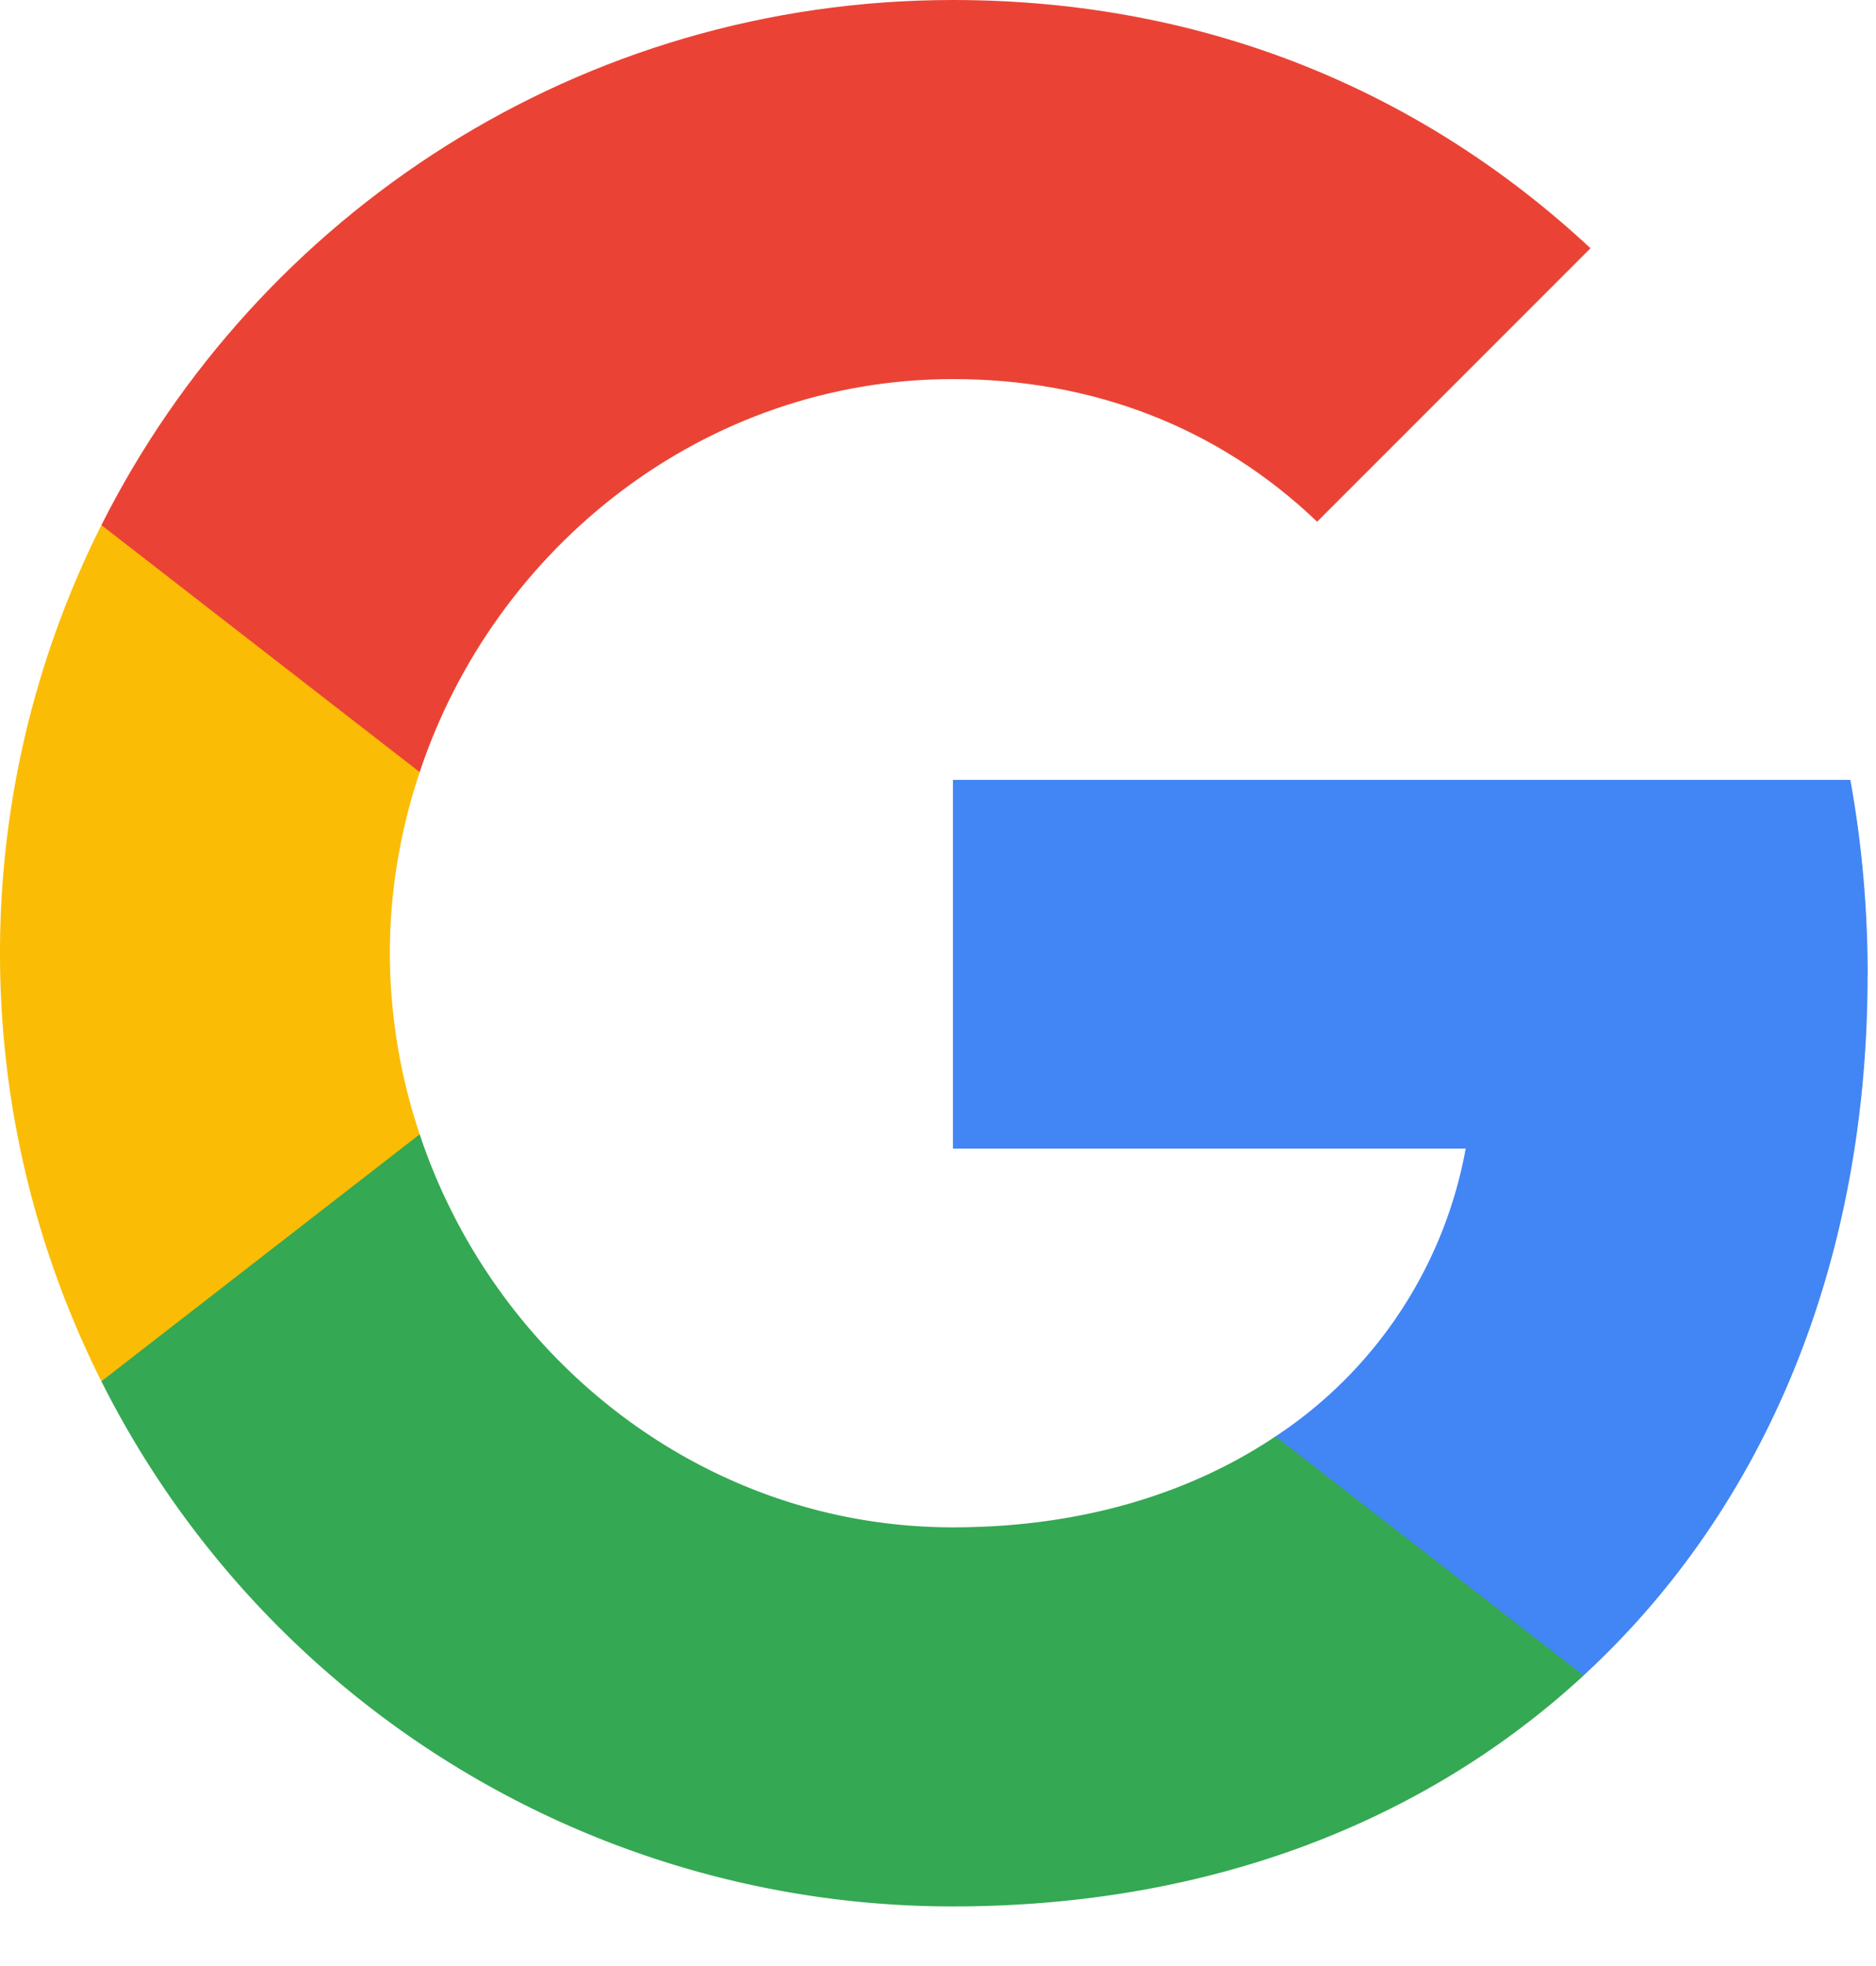
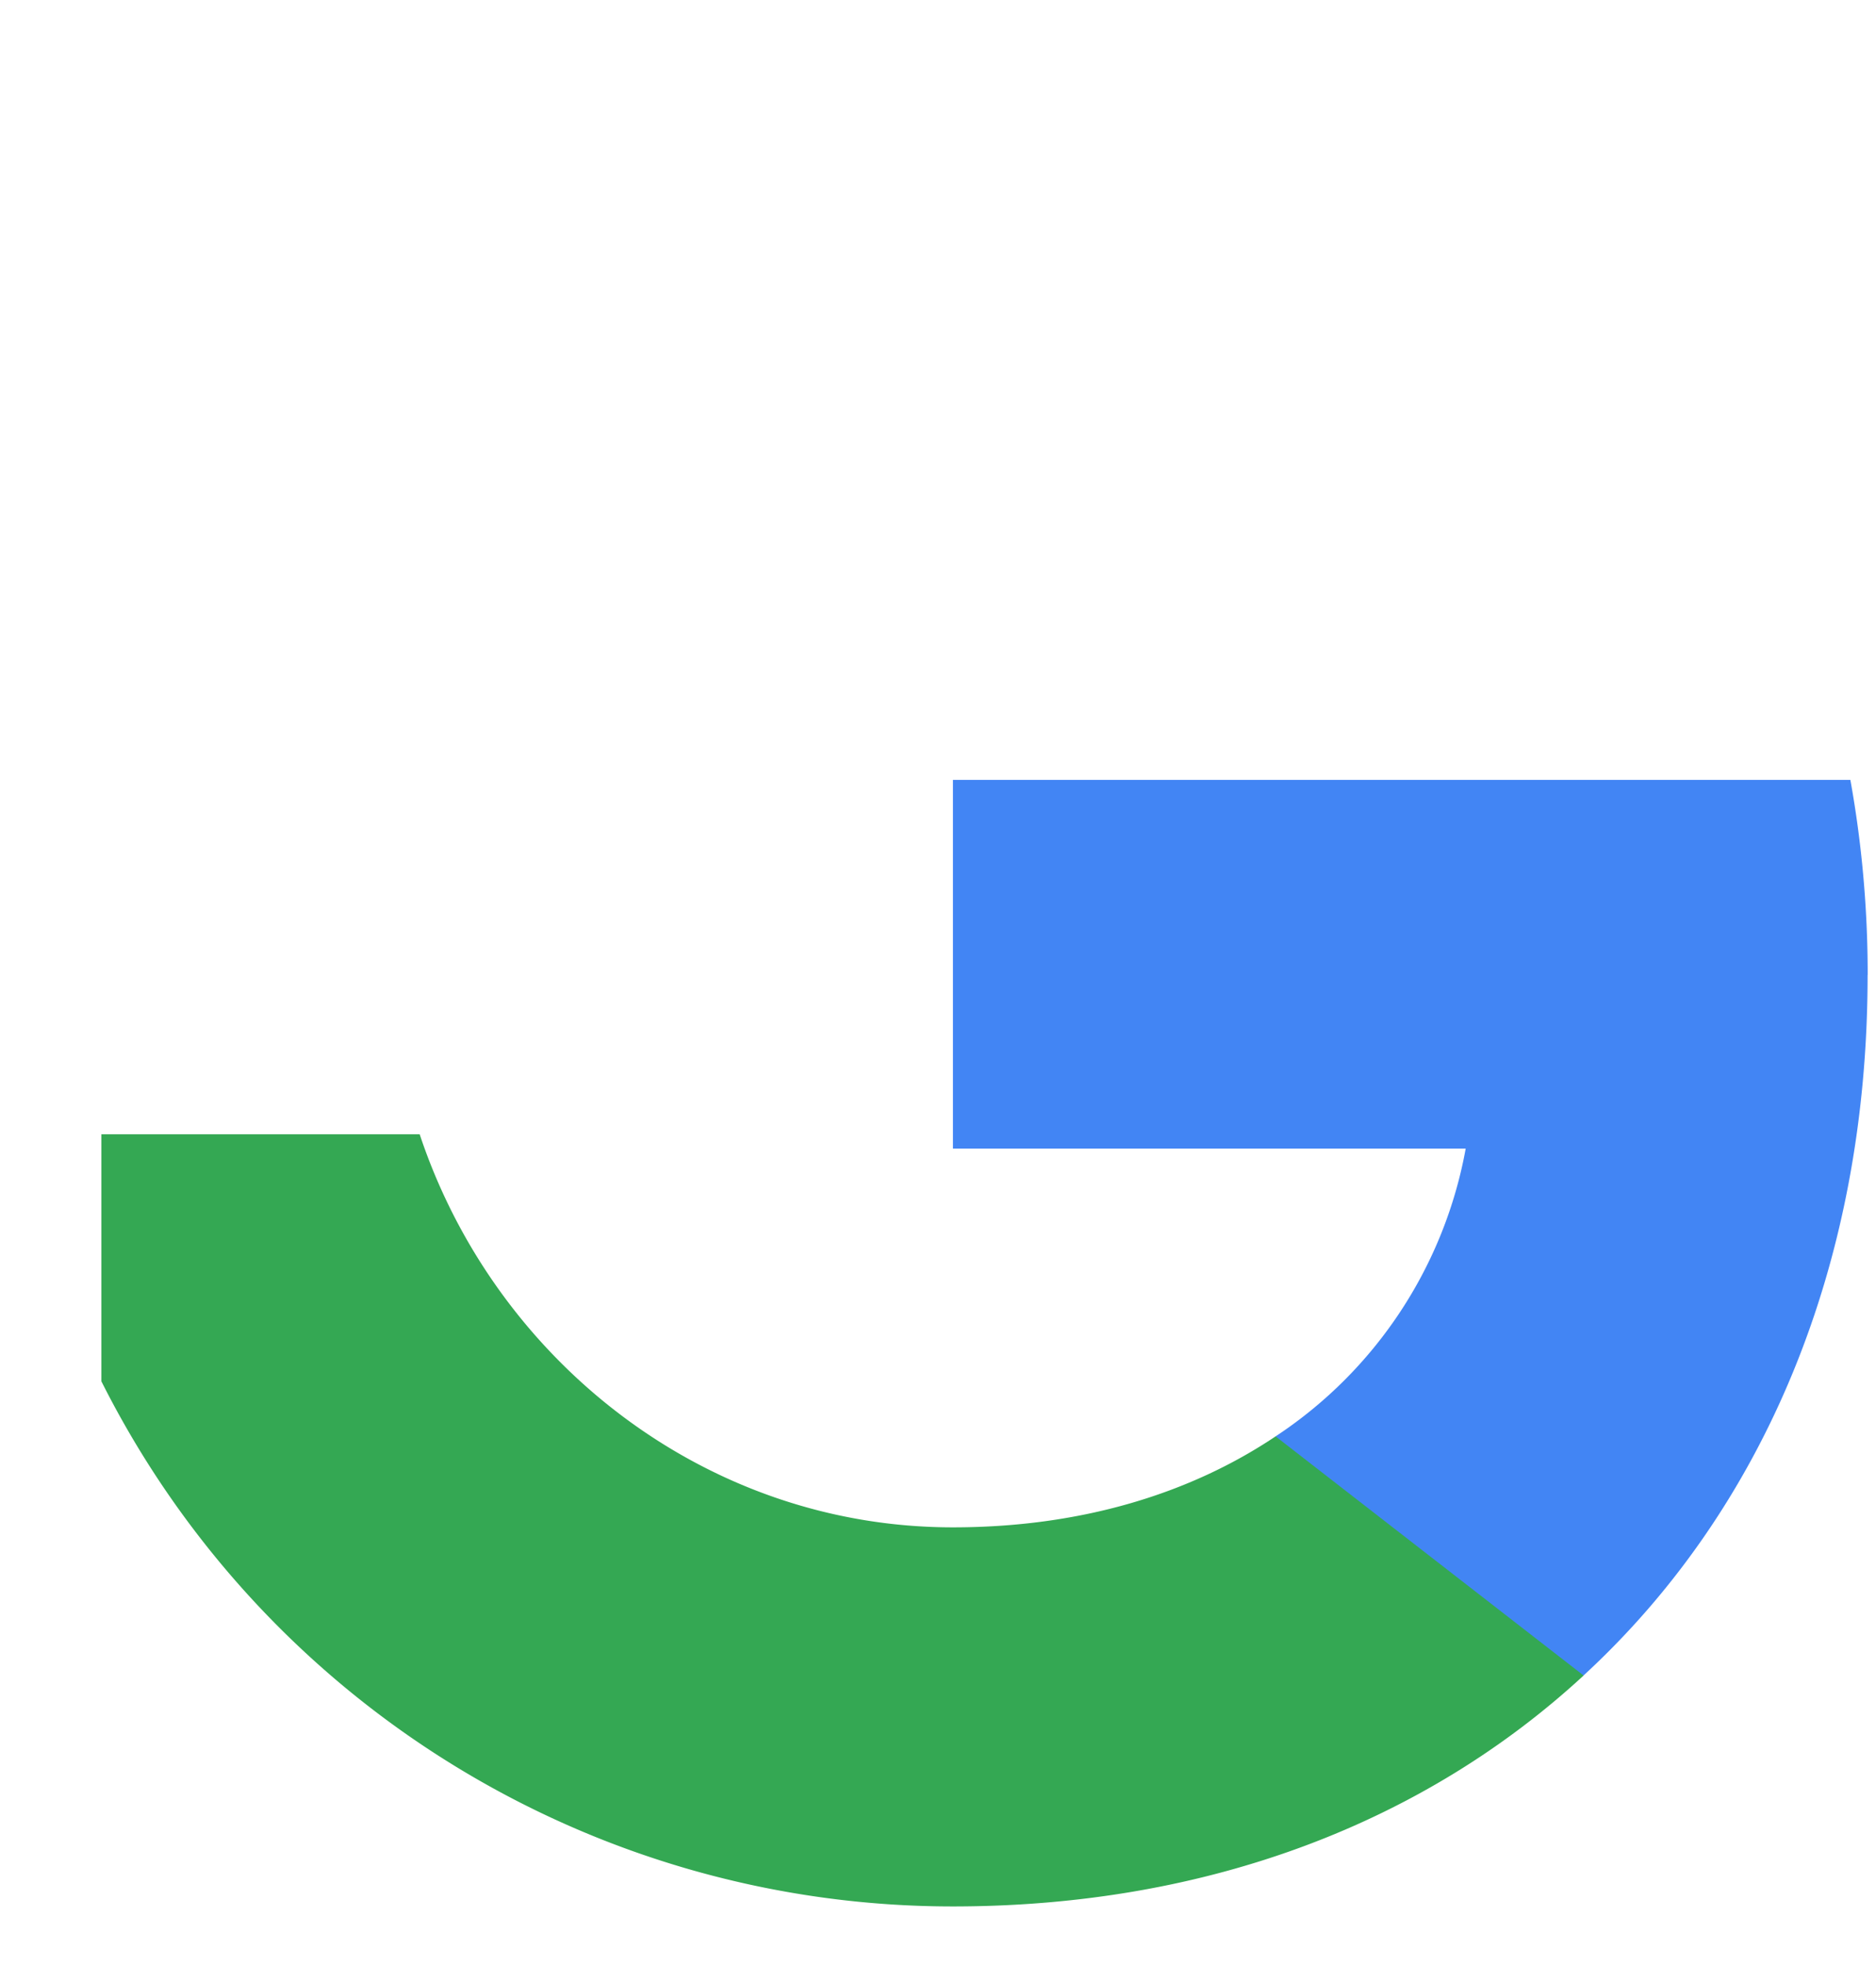
<svg xmlns="http://www.w3.org/2000/svg" width="21" height="22" viewBox="0 0 21 22">
  <g fill="none" fill-rule="evenodd">
    <path fill="#4285F4" d="M20.907 10.91c0-.757-.068-1.485-.194-2.183H10.667v4.126h5.74a4.907 4.907 0 01-2.128 3.22v2.676h3.447c2.017-1.857 3.18-4.591 3.18-7.84z" />
    <path fill="#34A853" d="M10.667 21.333c2.88 0 5.294-.955 7.06-2.584l-3.448-2.676c-.955.64-2.177 1.018-3.612 1.018-2.779 0-5.13-1.876-5.969-4.398H1.135v2.764a10.663 10.663 0 009.532 5.876z" />
-     <path fill="#FBBC05" d="M4.698 12.693a6.412 6.412 0 01-.334-2.026c0-.703.12-1.387.334-2.027V5.876H1.135A10.662 10.662 0 000 10.666c0 1.722.412 3.351 1.135 4.791l3.563-2.764z" />
-     <path fill="#EA4335" d="M10.667 4.242c1.566 0 2.972.539 4.077 1.596l3.06-3.06C15.956 1.057 13.542 0 10.667 0 6.497 0 2.89 2.39 1.135 5.876L4.698 8.64c.839-2.521 3.19-4.398 5.969-4.398z" />
-     <path d="M0 0L21.333 0 21.333 21.333 0 21.333z" />
  </g>
</svg>